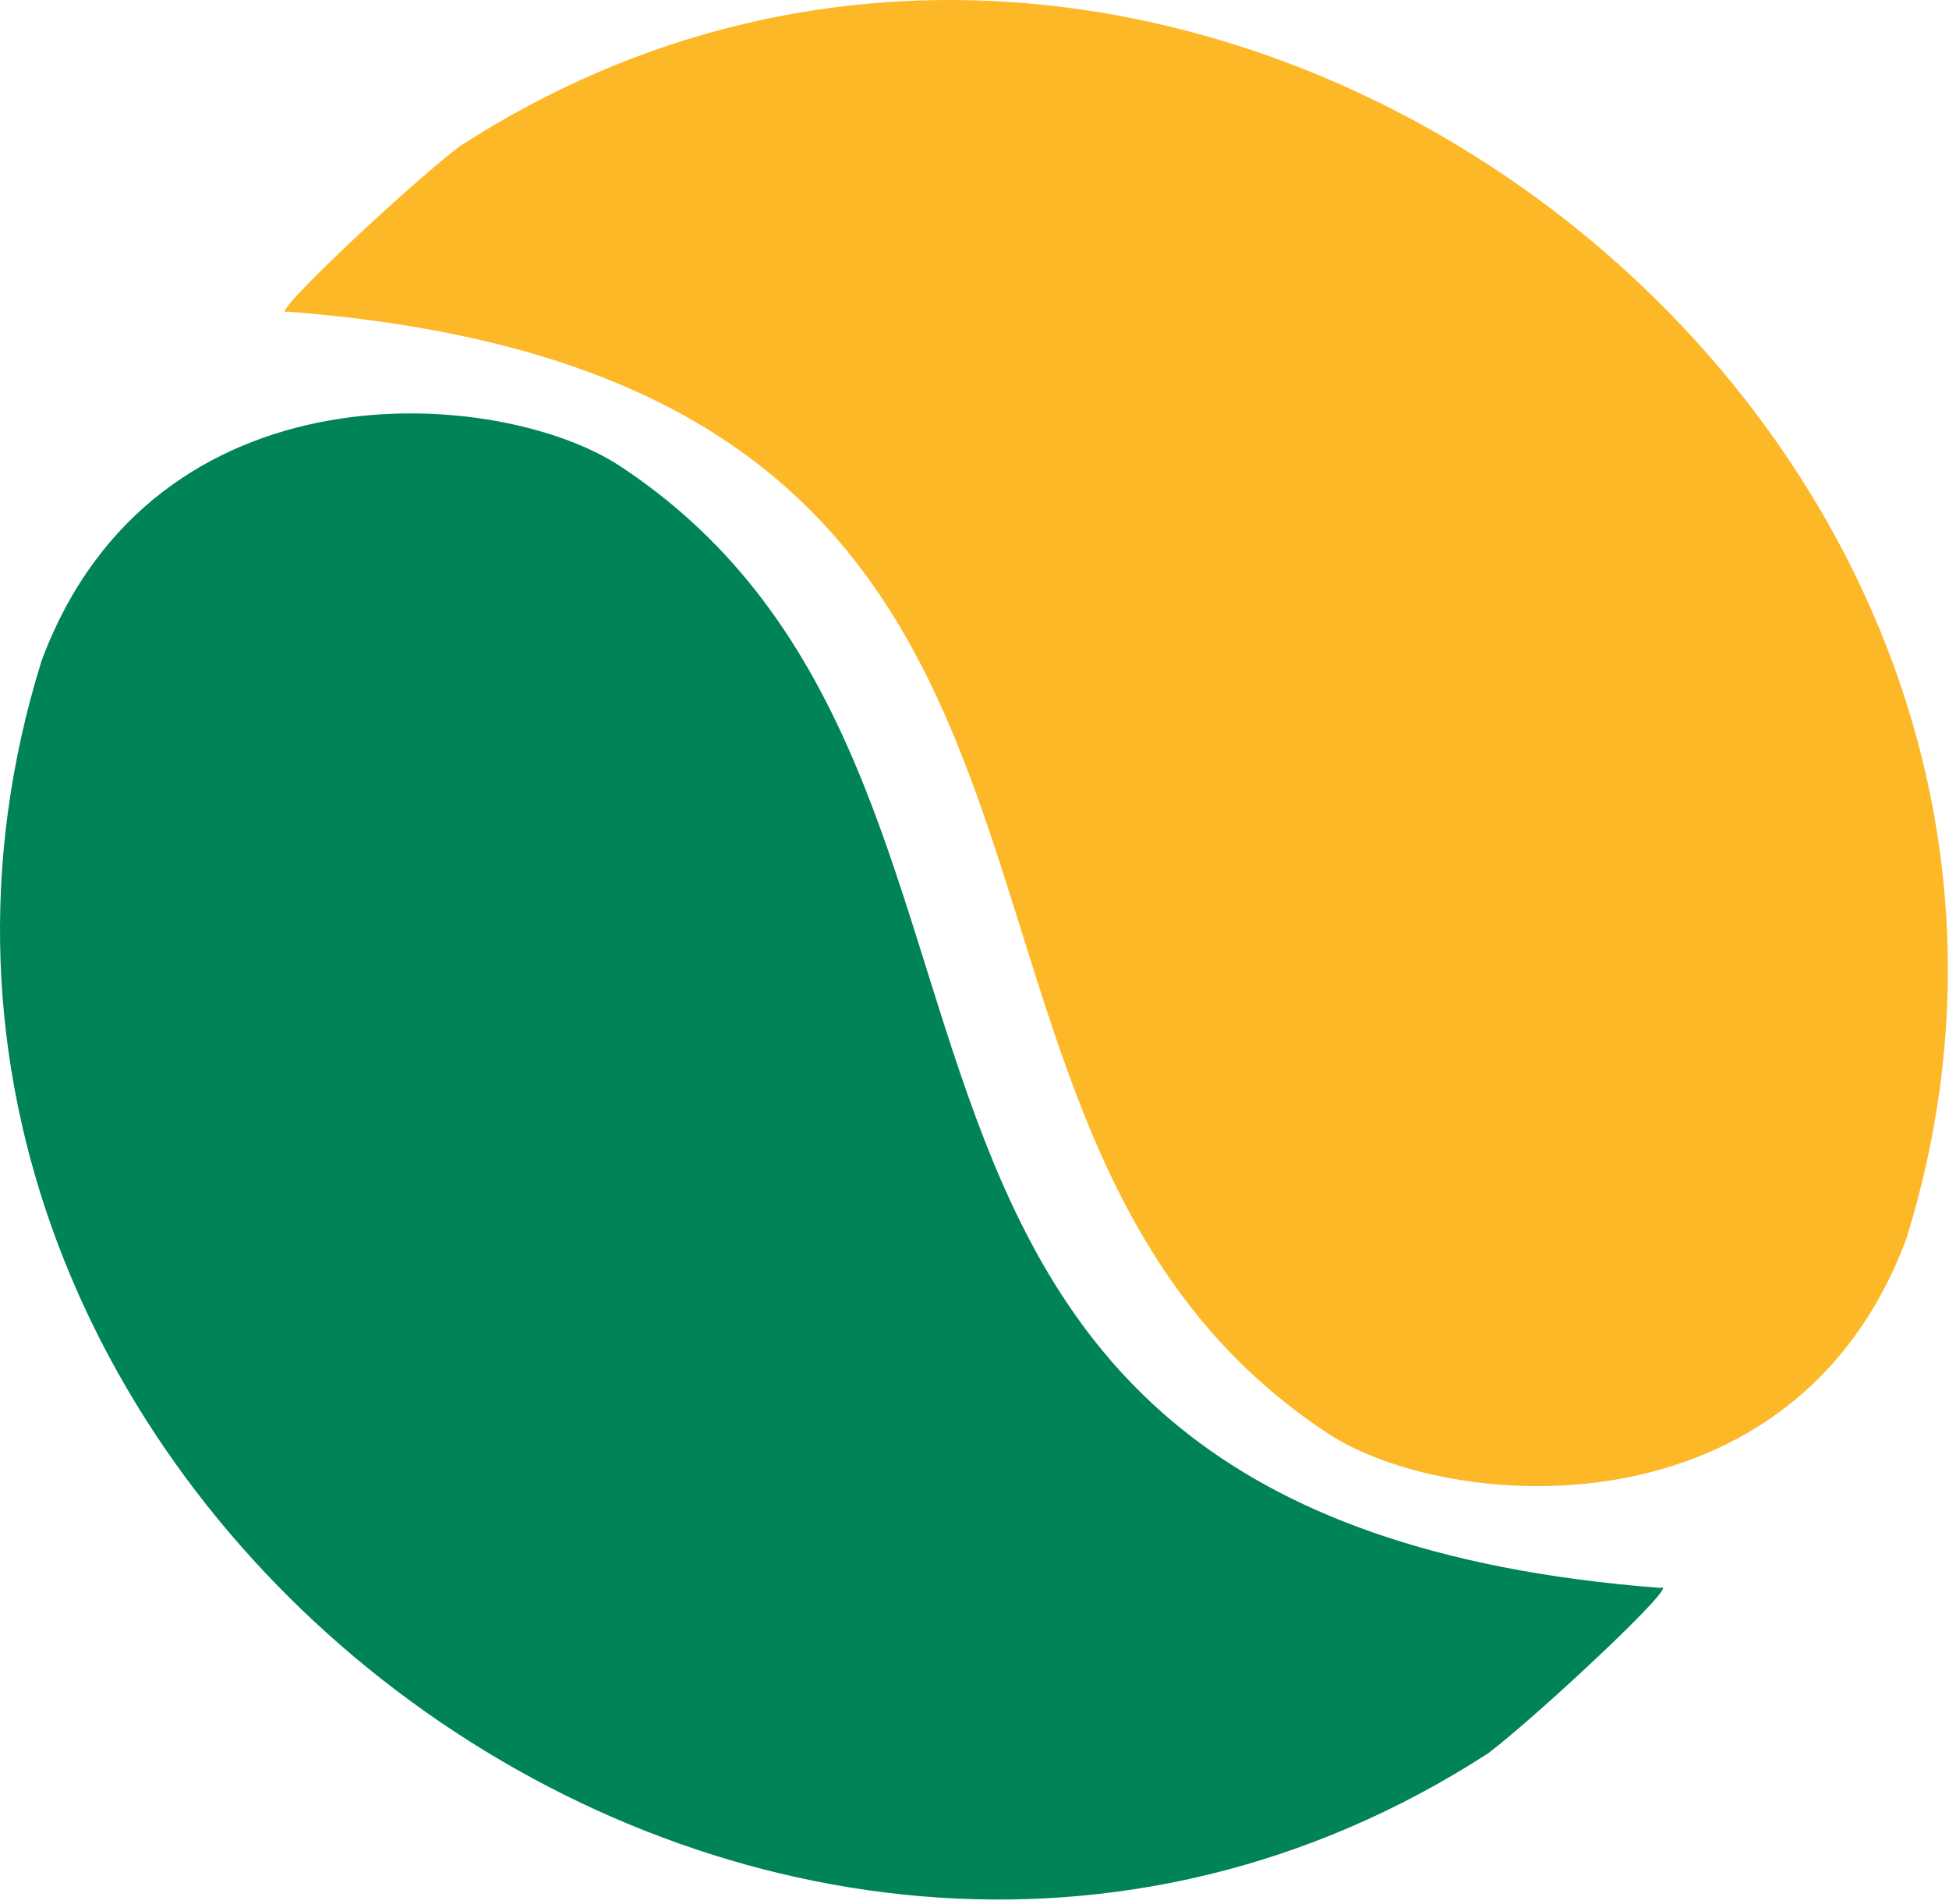
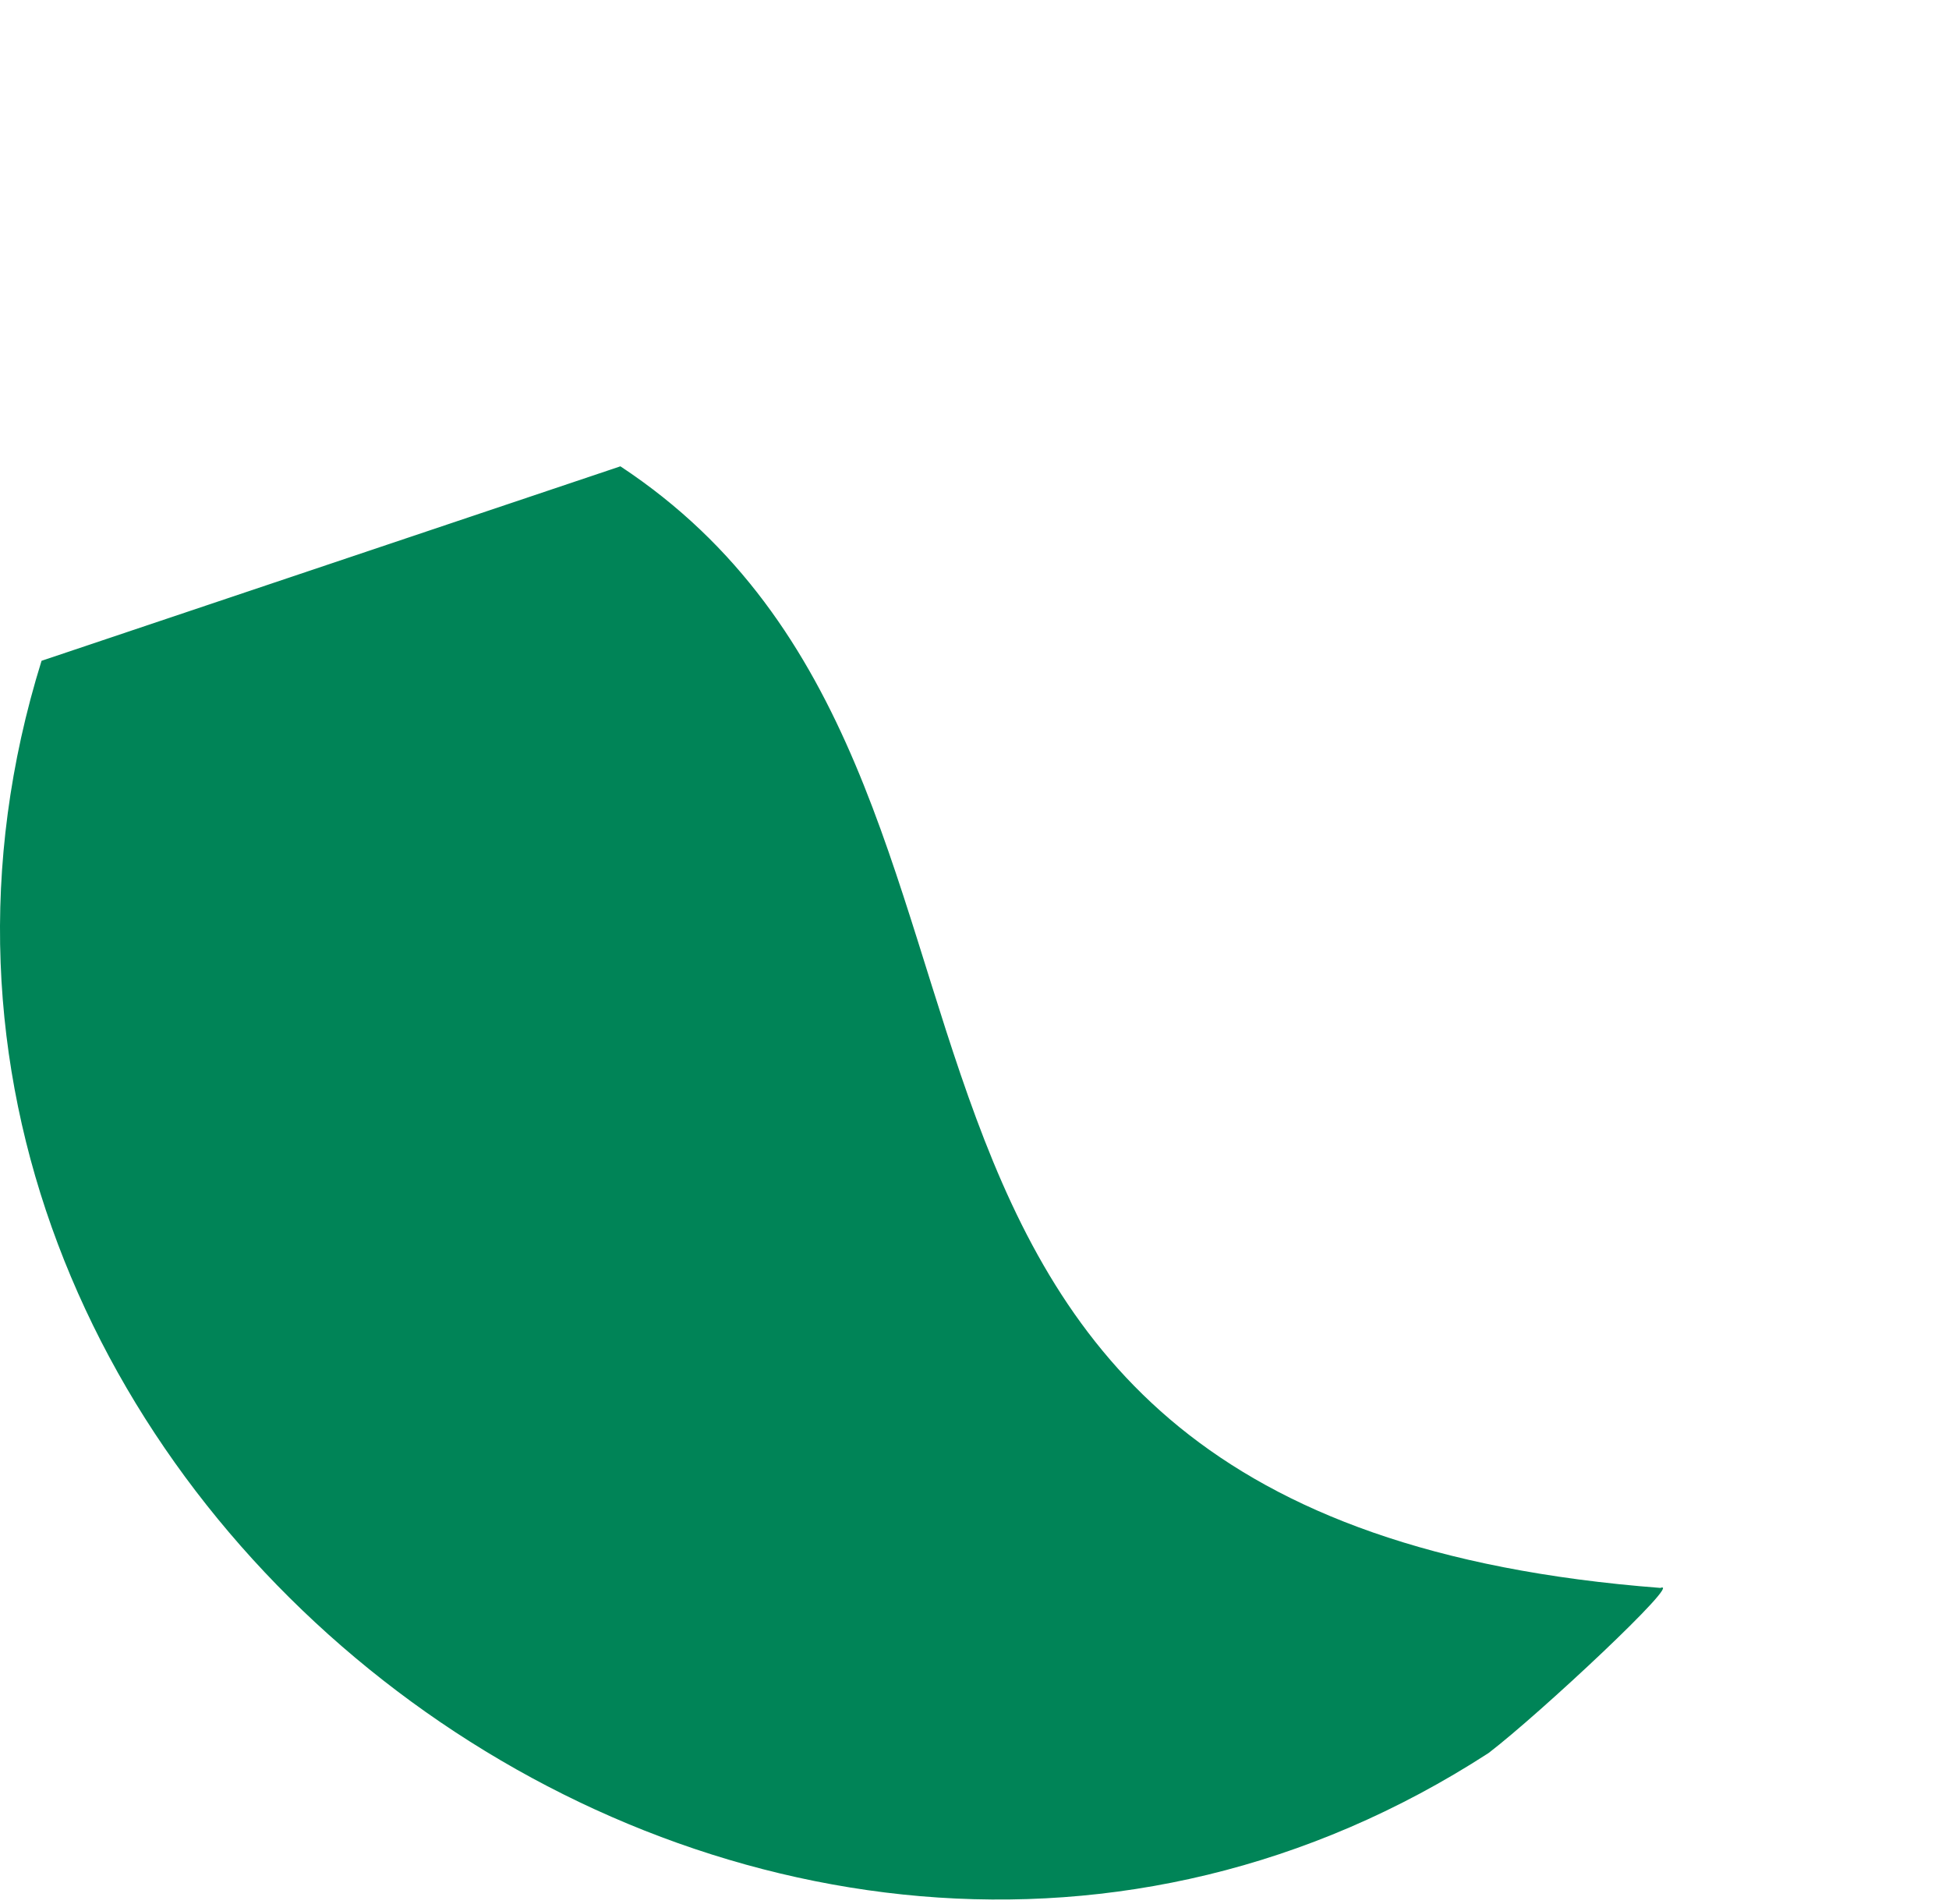
<svg xmlns="http://www.w3.org/2000/svg" width="431" height="421" viewBox="0 0 431 421" fill="none">
-   <path d="M421.565 273.905C478.059 92.405 262.059 -71.595 101.565 32.405C90.231 41.072 58.365 70.905 63.565 68.905C265.559 84.405 188.353 247.504 293.559 316.905C320.255 334.516 396.755 340.516 421.565 273.905Z" fill="#FDB828" />
-   <path d="M9.189 146.111C-47.305 327.611 168.695 491.611 329.189 387.611C340.523 378.944 372.389 349.111 367.189 351.111C165.195 335.611 242.401 172.512 137.195 103.111C110.499 85.5 33.998 79.5 9.189 146.111Z" fill="#008457" />
+   <path d="M9.189 146.111C-47.305 327.611 168.695 491.611 329.189 387.611C340.523 378.944 372.389 349.111 367.189 351.111C165.195 335.611 242.401 172.512 137.195 103.111Z" fill="#008457" />
</svg>